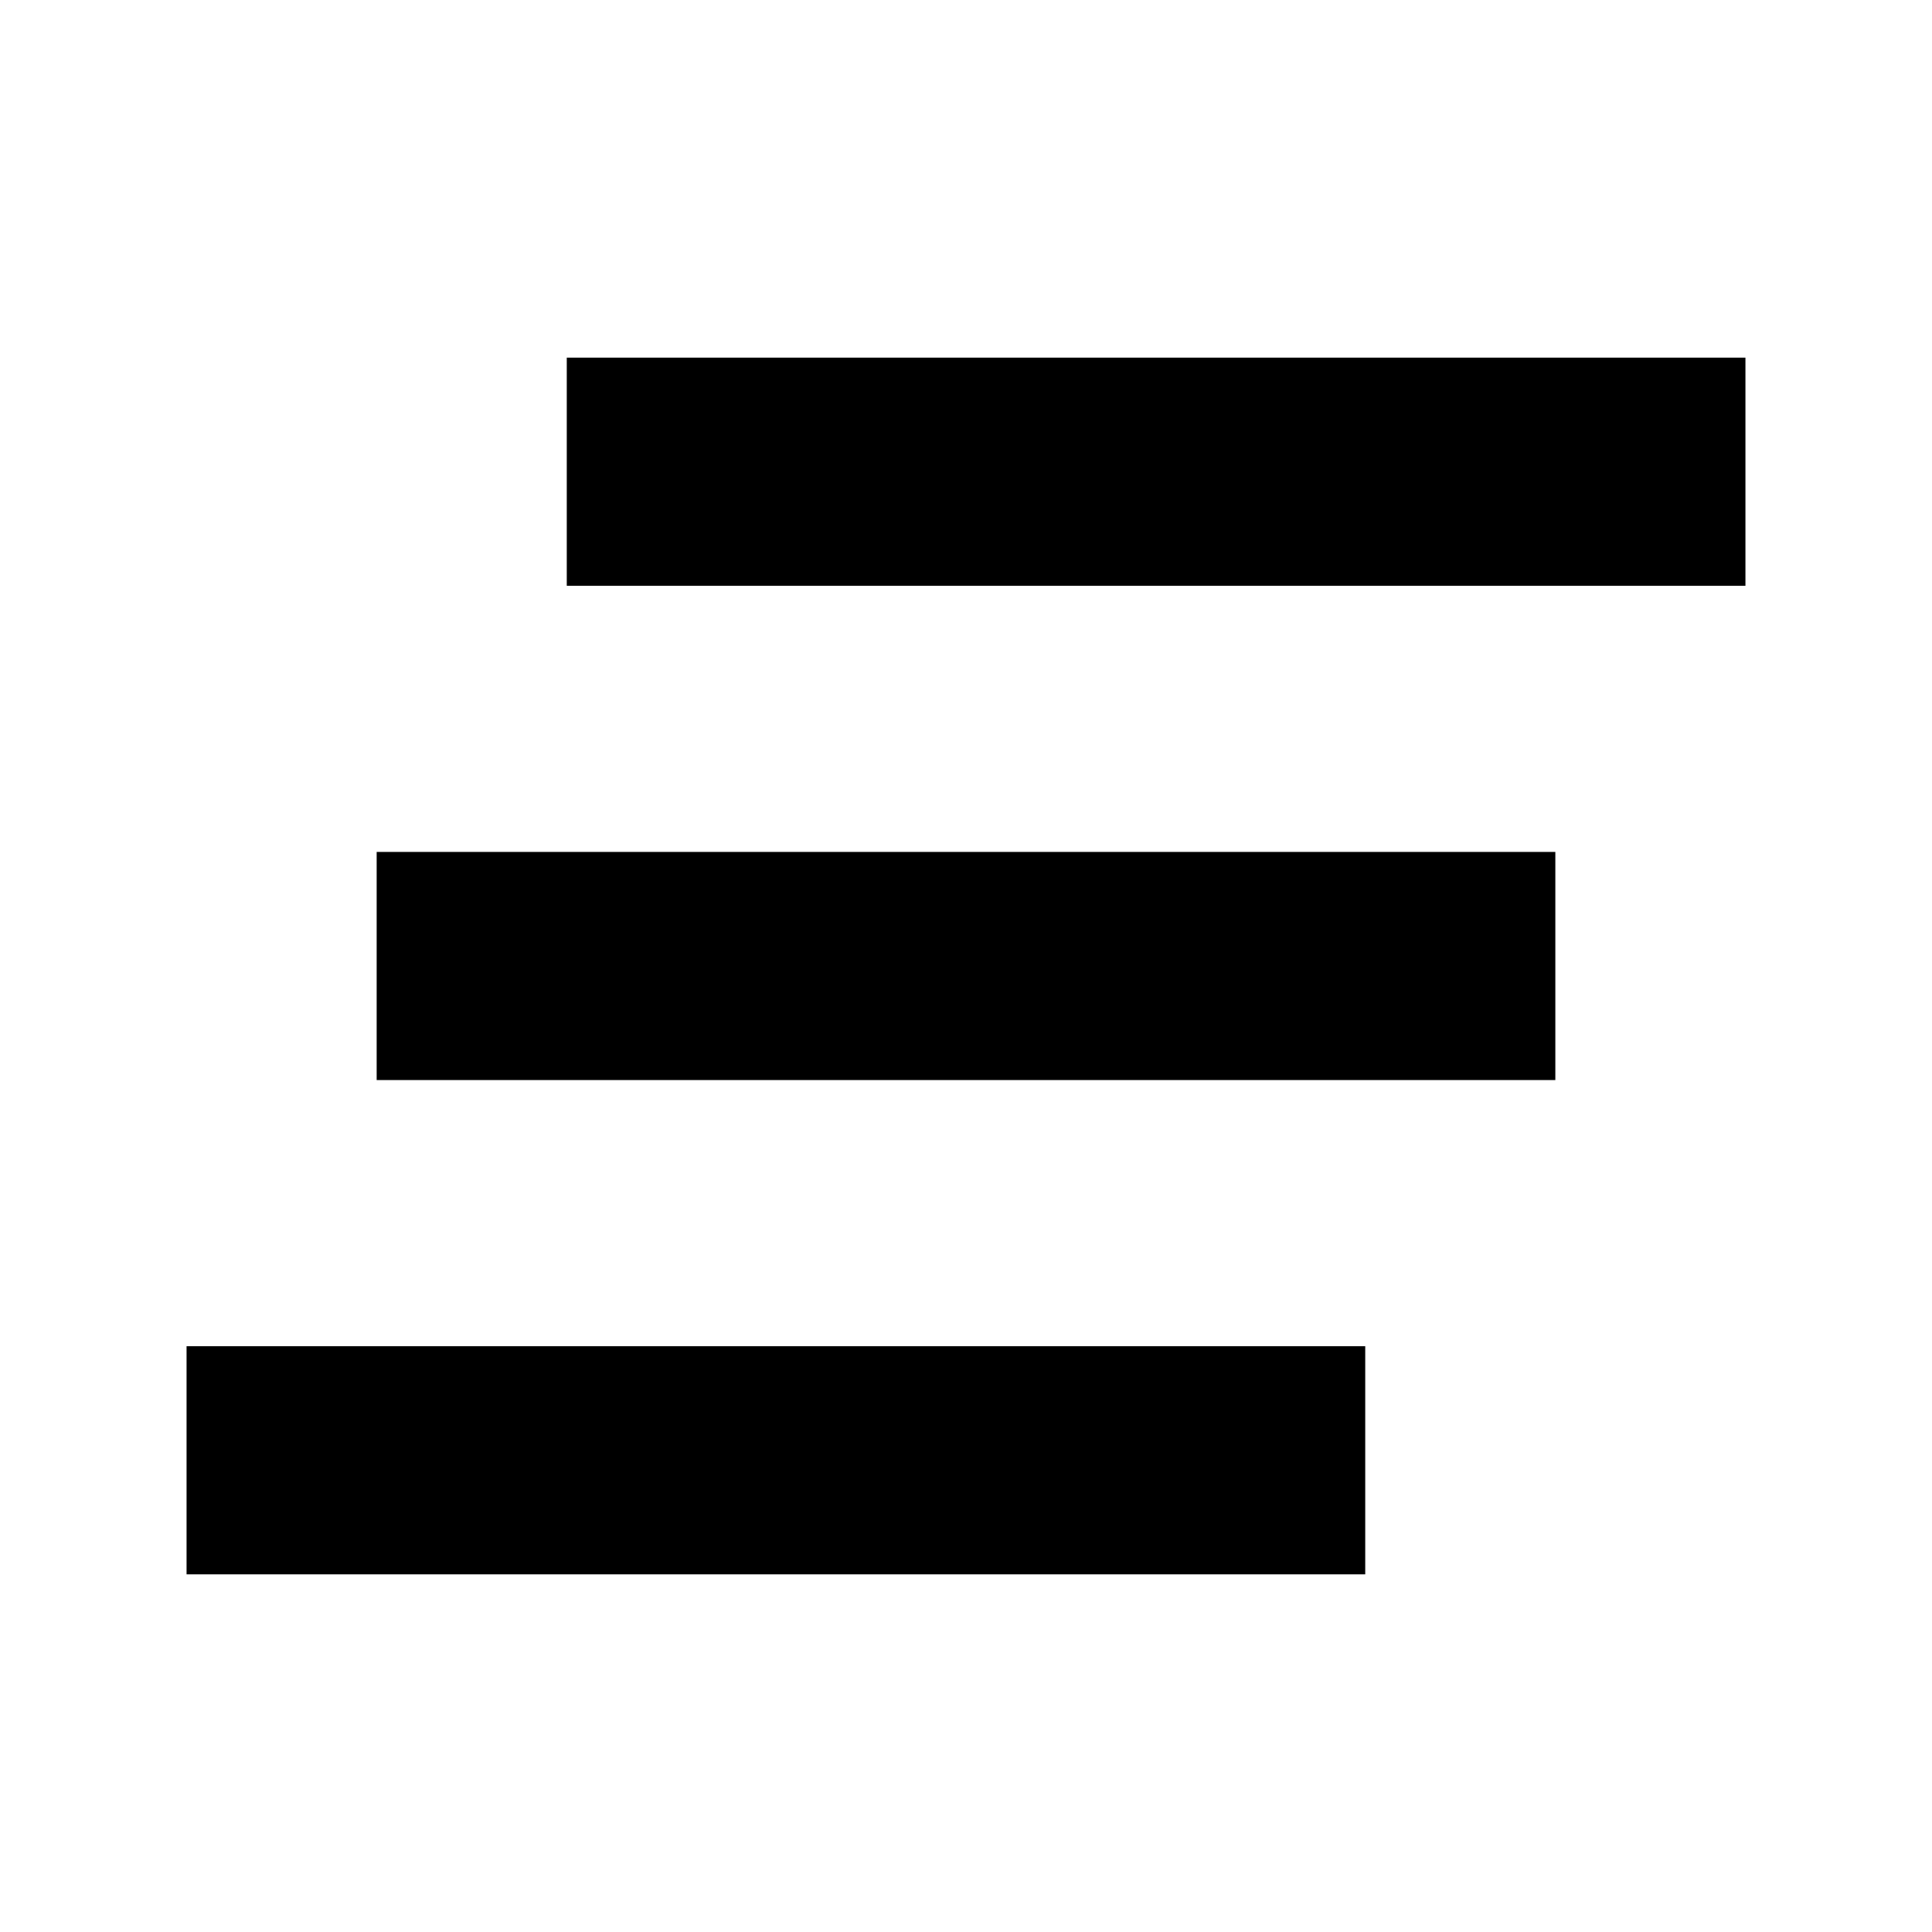
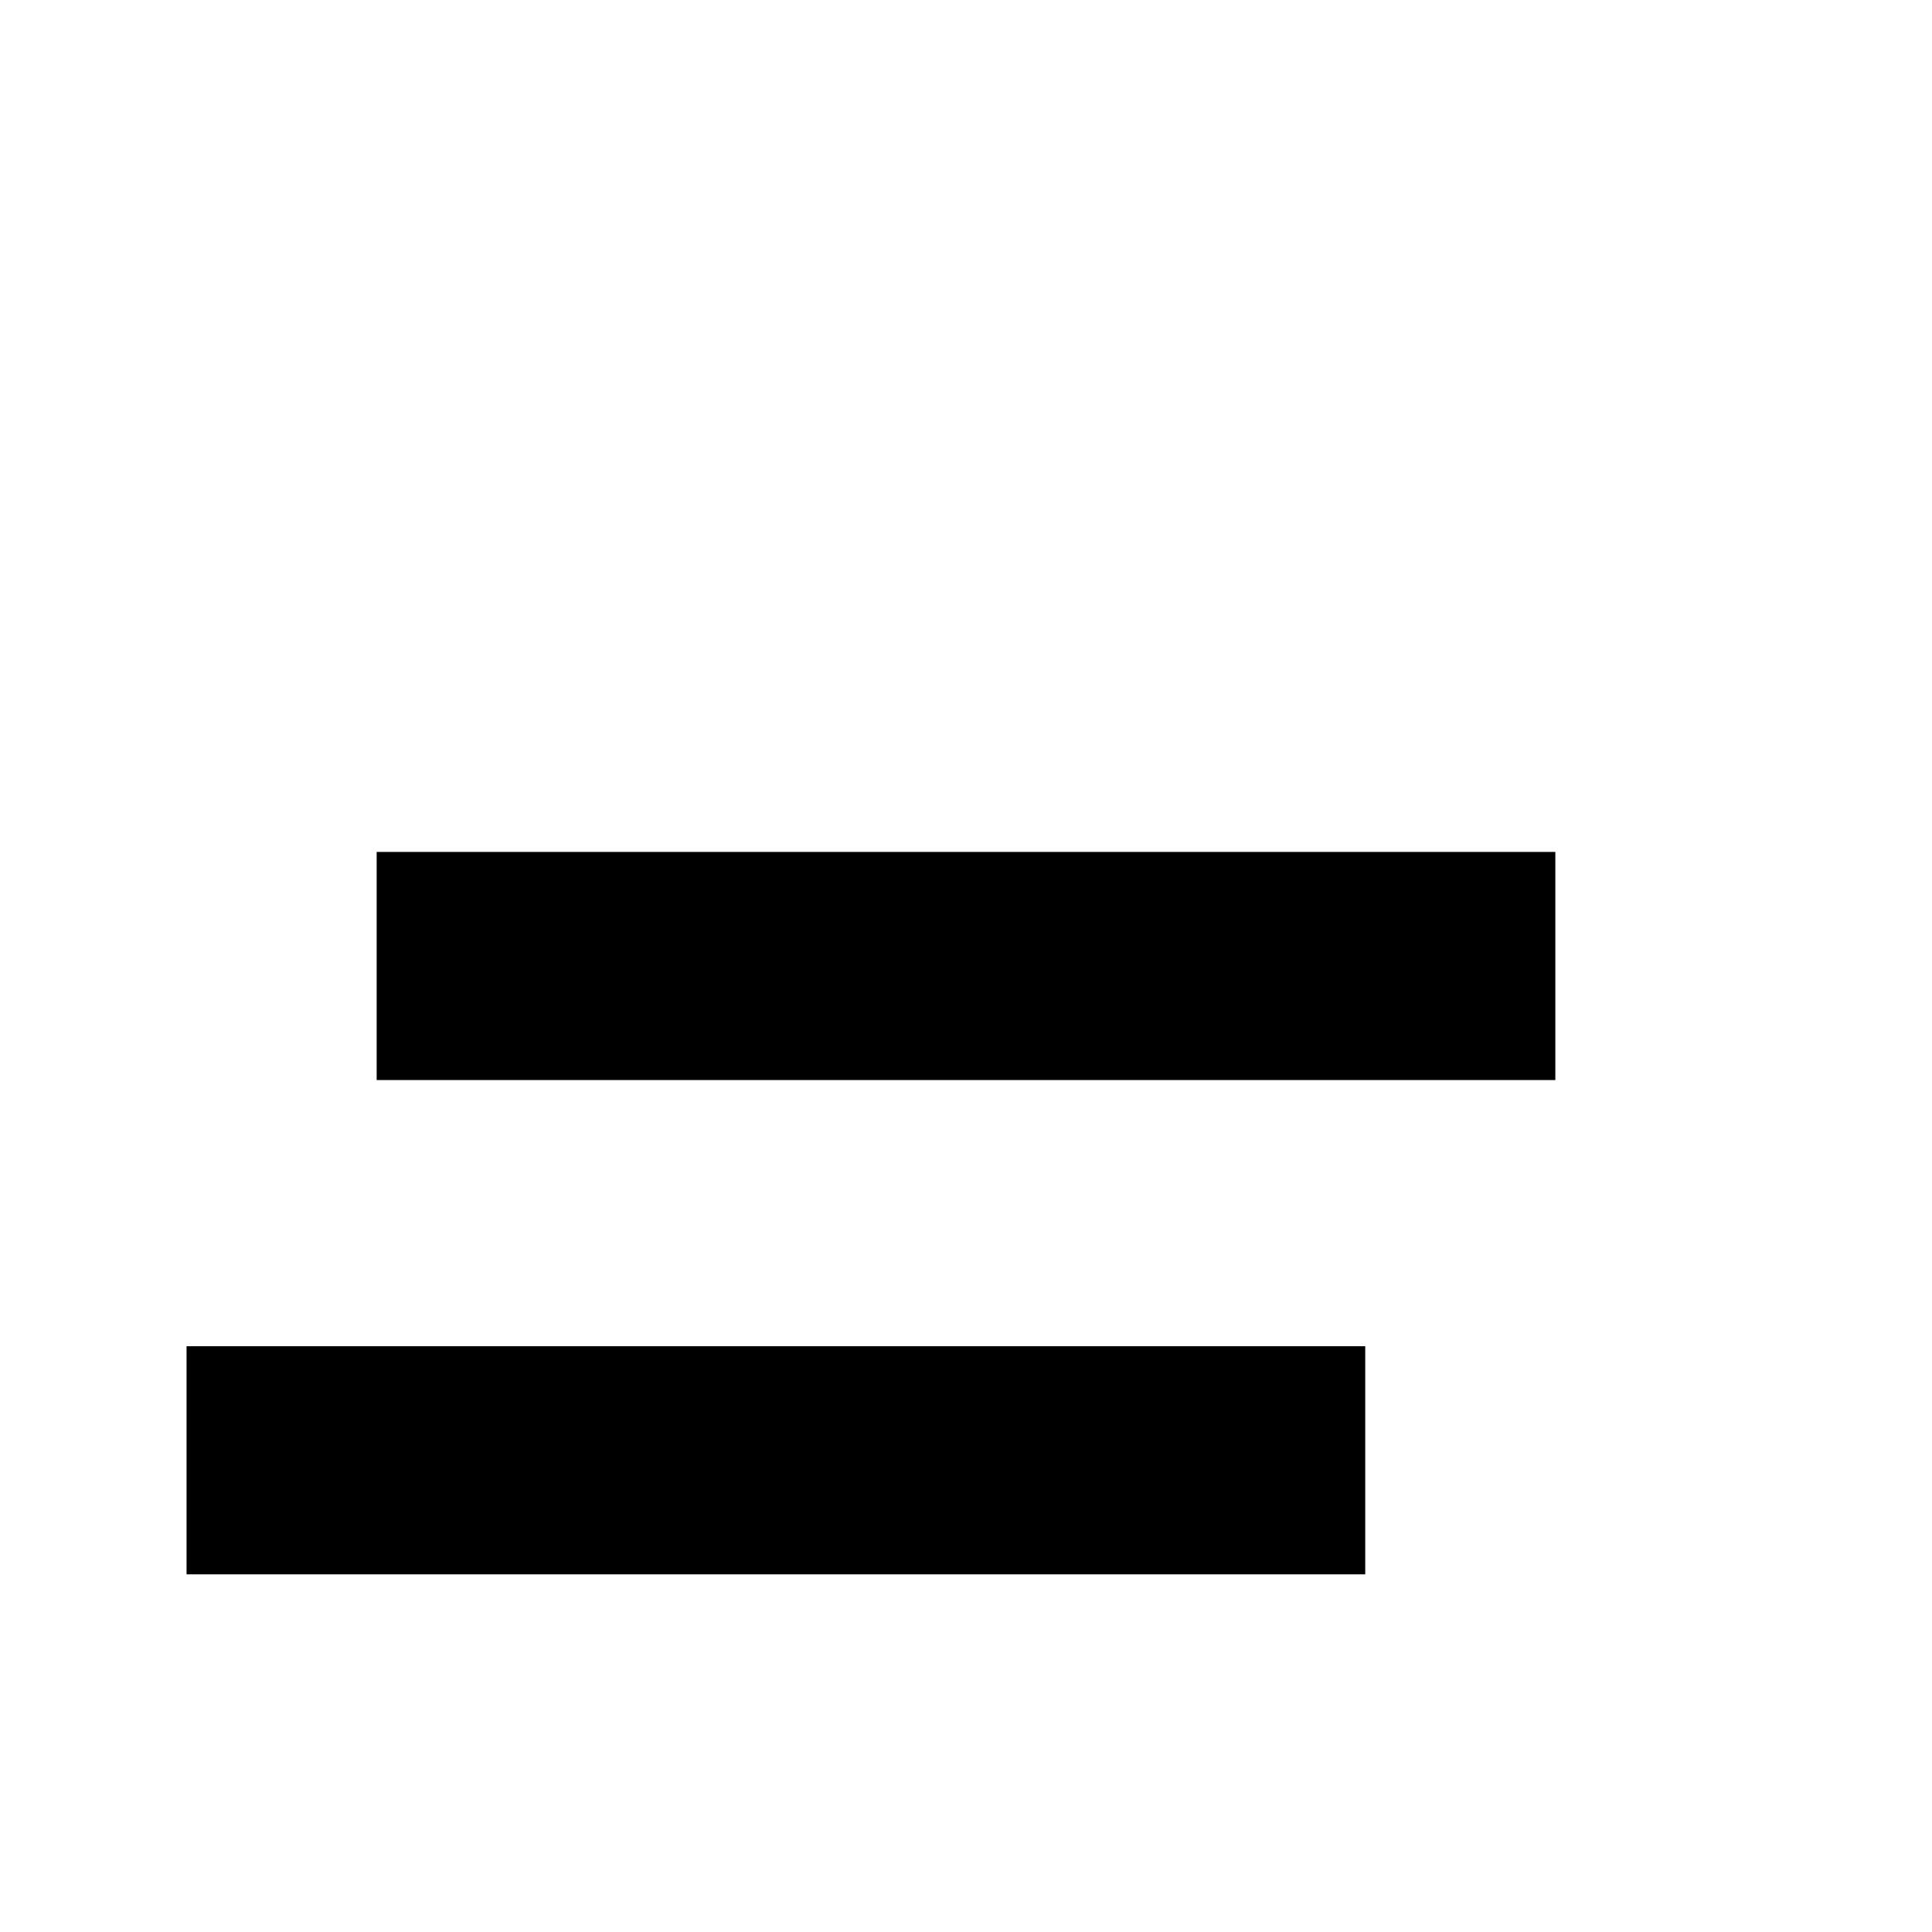
<svg xmlns="http://www.w3.org/2000/svg" fill="#000000" width="800px" height="800px" version="1.1" viewBox="144 144 512 512">
  <g>
    <path d="m193.44 500.76h312.36v60.457h-312.36z" />
    <path d="m243.82 369.77h312.36v60.457h-312.36z" />
-     <path d="m294.2 238.78h312.36v60.457h-312.36z" />
  </g>
</svg>